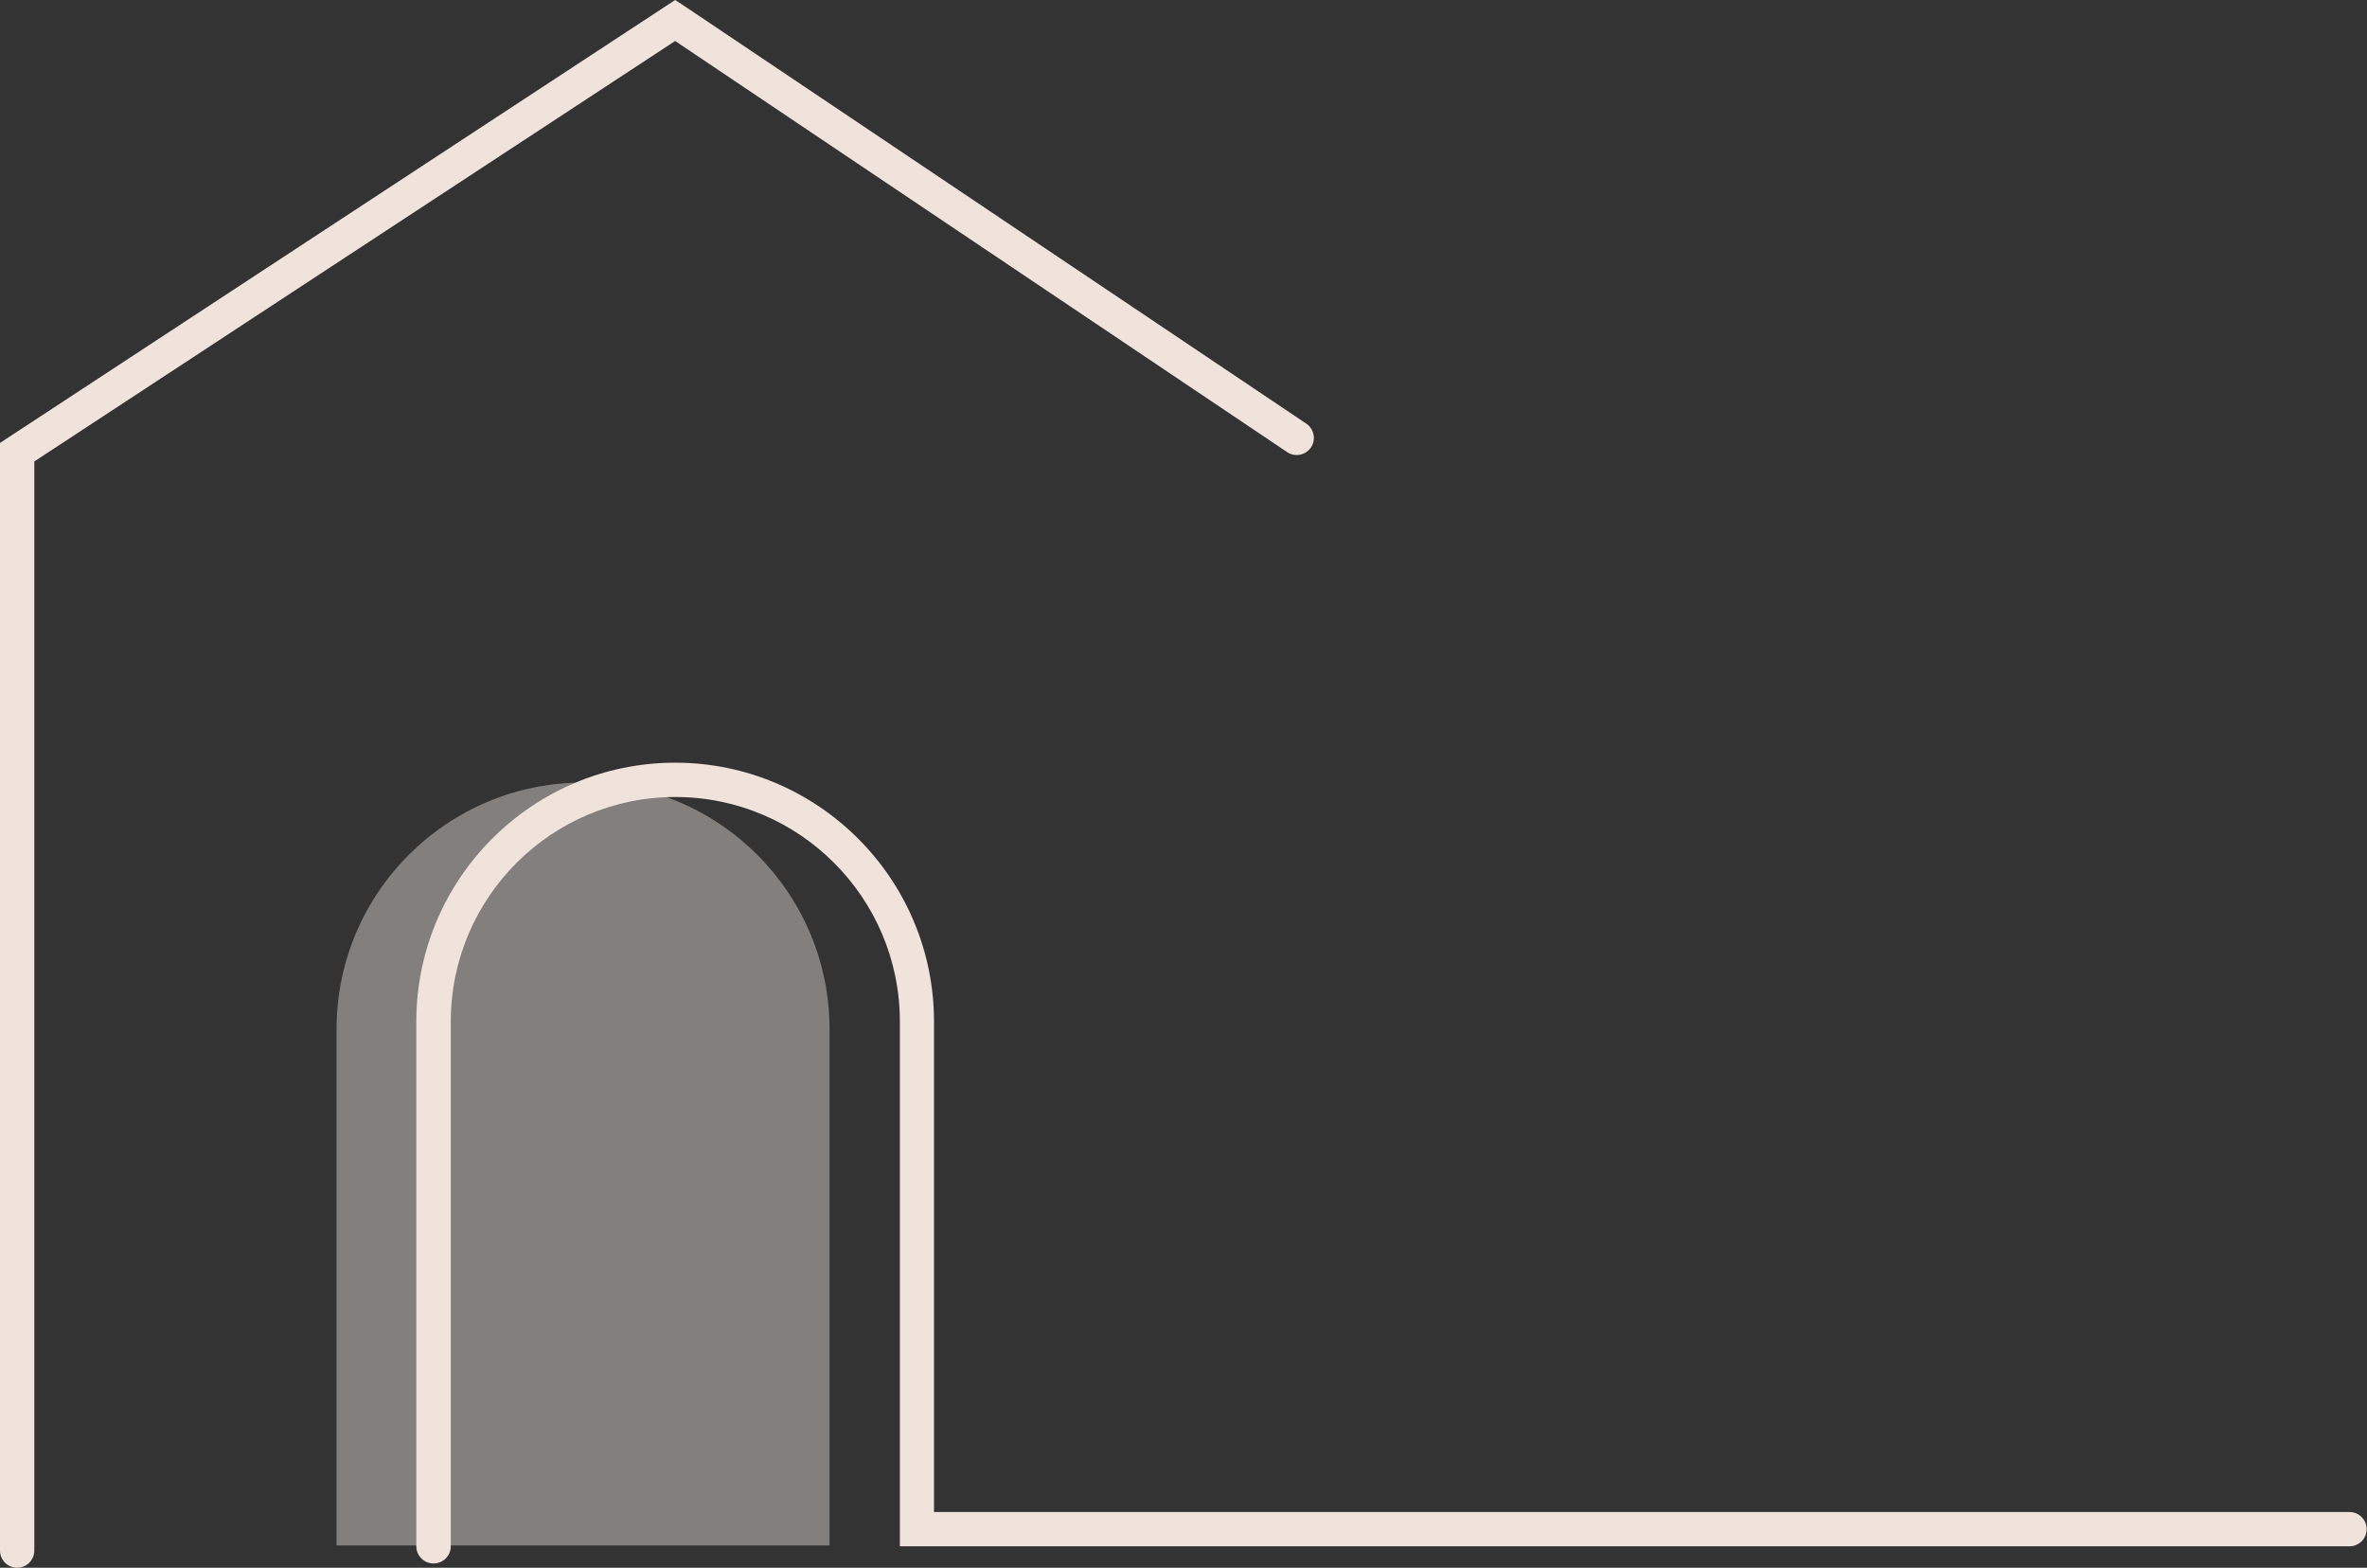
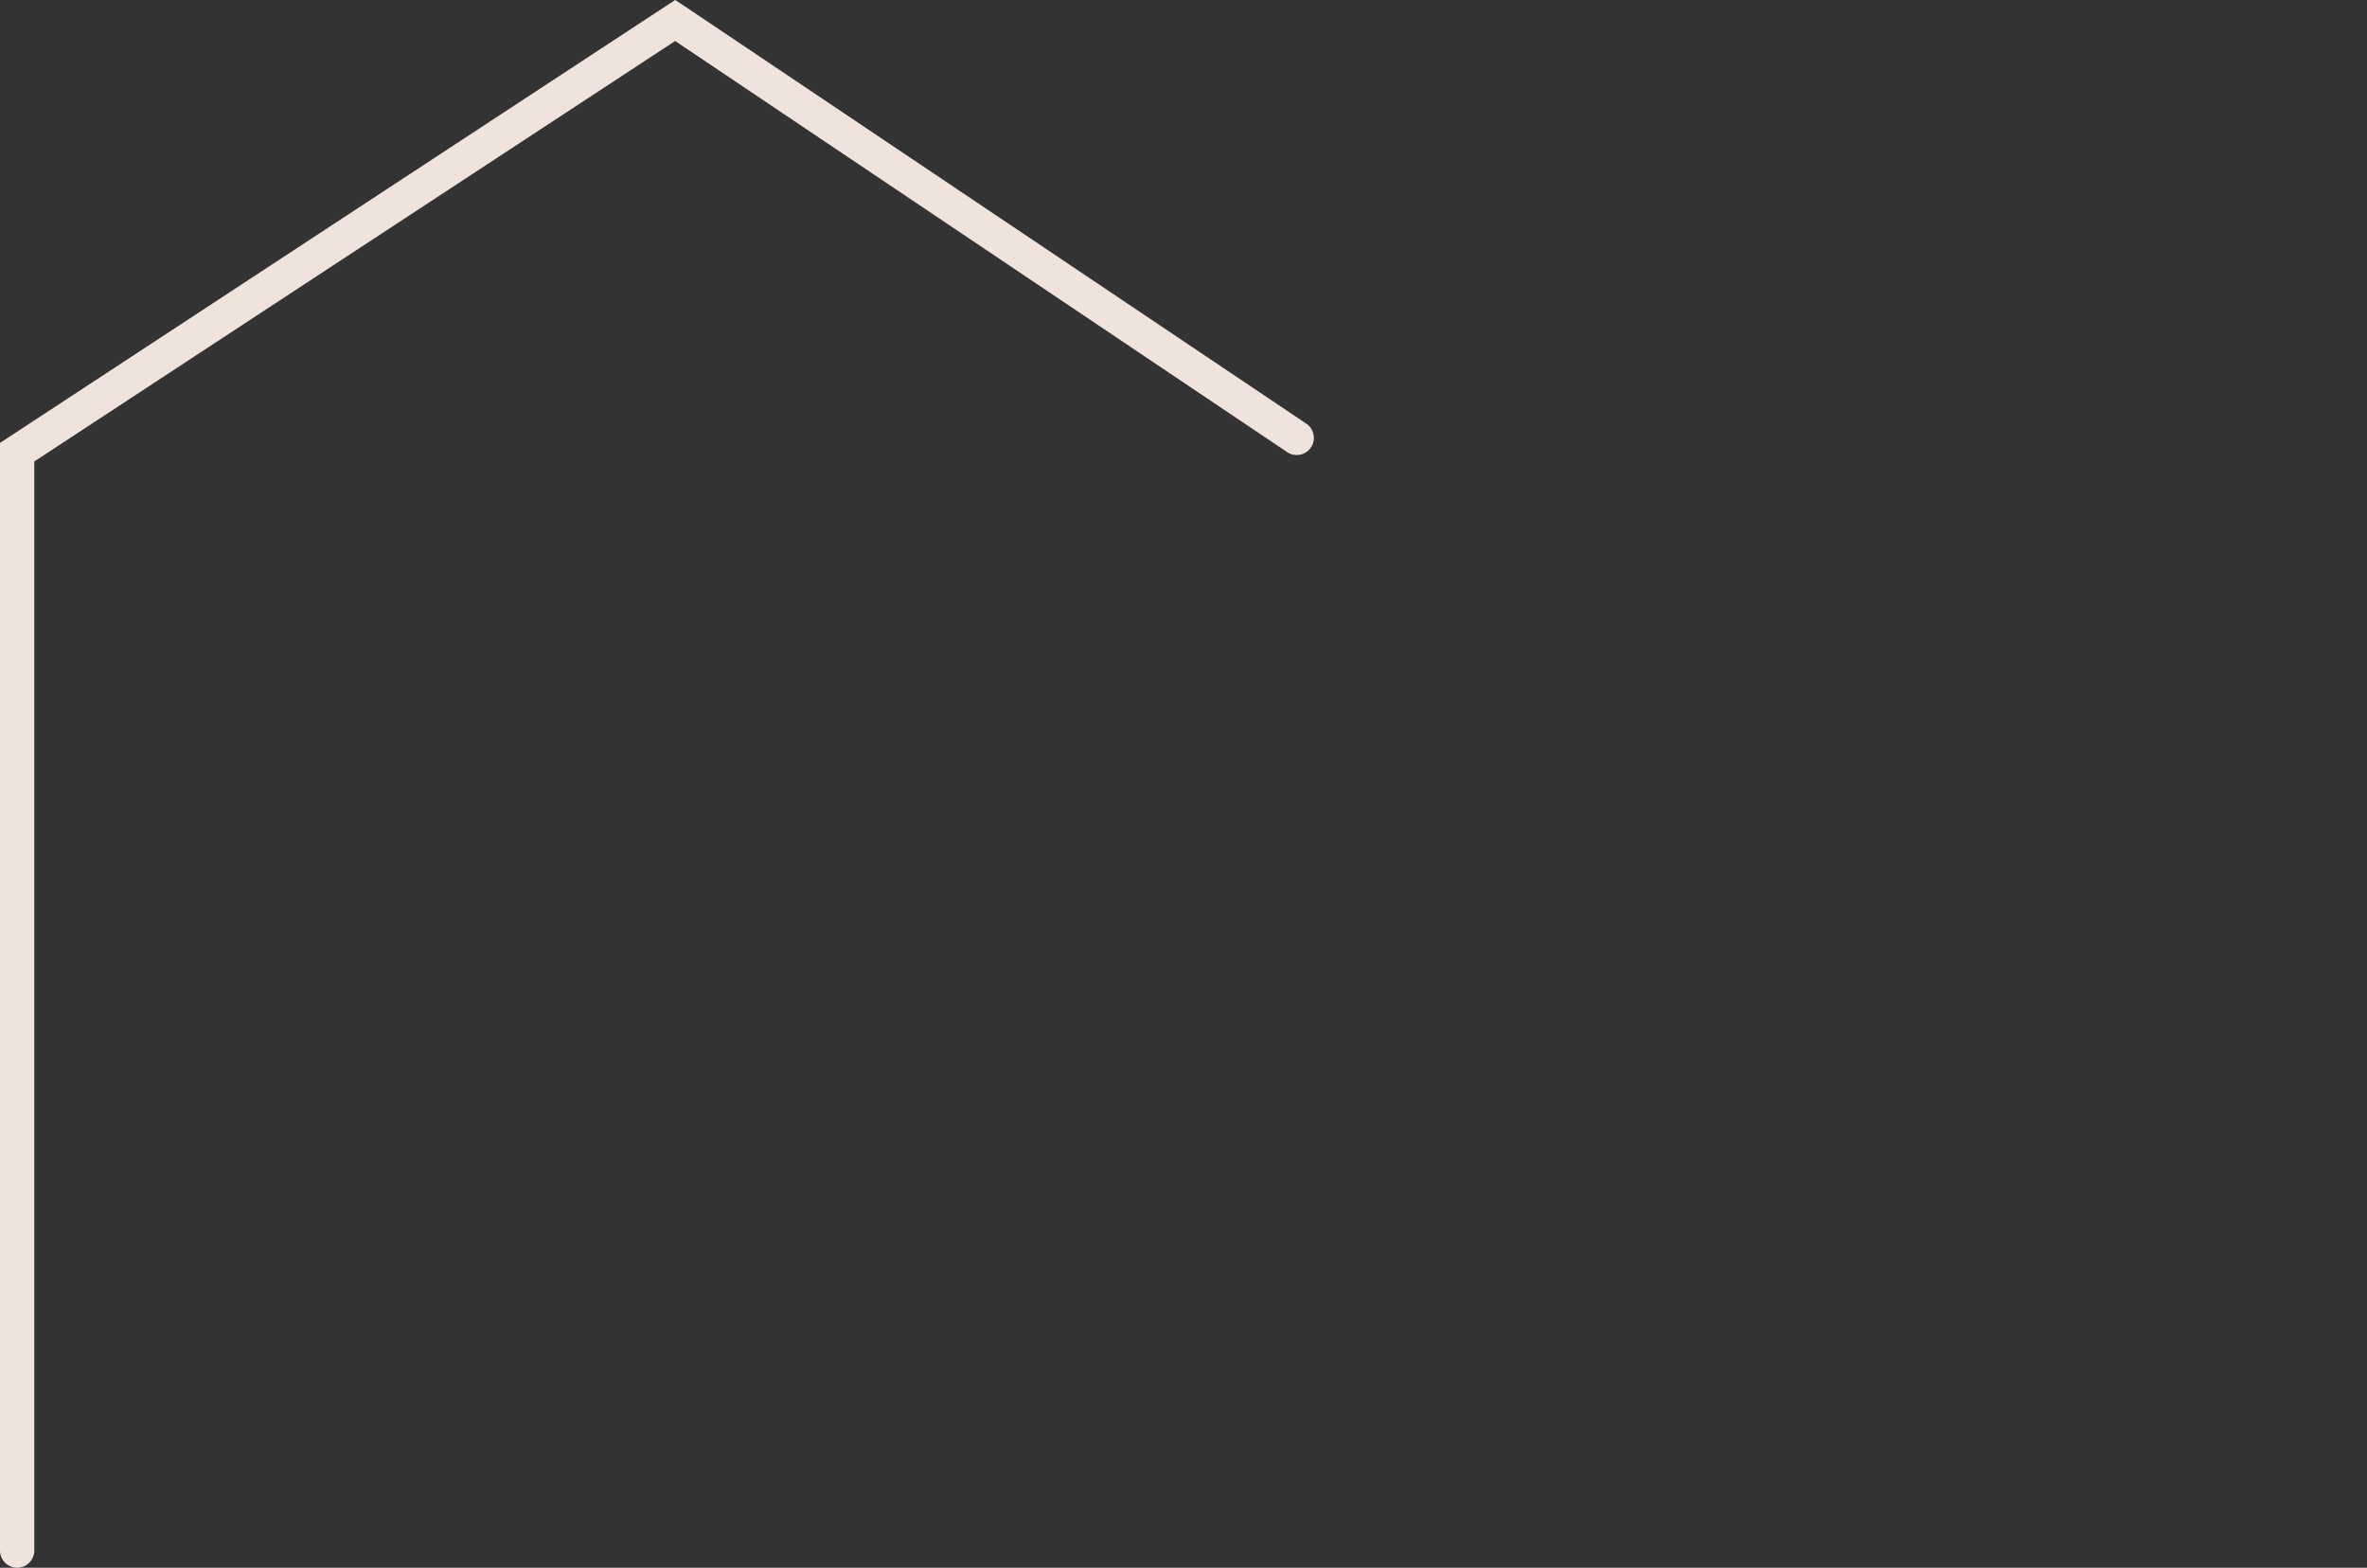
<svg xmlns="http://www.w3.org/2000/svg" id="Layer_2" viewBox="0 0 137.99 91.39">
  <rect x="0" y="0" width="137.99" height="91.39" fill="#333333" stroke="none" />
  <defs>
    <style>.cls-1{fill:#efe3db;}.cls-2{fill:#f7f0ea;isolation:isolate;opacity:.4;}</style>
  </defs>
  <g id="Layer_2-2">
-     <path class="cls-2" d="M33.99,45.62h0c7.93,0,14.37,6.44,14.37,14.37v30.1H19.62v-30.1c0-7.93,6.44-14.37,14.37-14.37h0Z" />
    <path class="cls-1" d="M1,91.39c-.55,0-1-.45-1-1V25.82L39.36,0l.55,.36,36.28,24.36c.44,.33,.54,.96,.21,1.4-.33,.44-.95,.54-1.4,.21L39.36,2.39,2,26.9v63.49c0,.55-.45,1-1,1h0Z" />
-     <path class="cls-1" d="M25.27,91.14c-.55,0-1-.45-1-1v-30.59c0-8.32,6.77-15.09,15.09-15.09s15.09,6.77,15.09,15.09v28.59h82.52c.55,0,1,.45,1,1s-.45,1-1,1H52.46v-30.59c0-7.22-5.87-13.09-13.09-13.09s-13.09,5.87-13.09,13.09v30.59c0,.55-.45,1-1,1Z" />
  </g>
</svg>